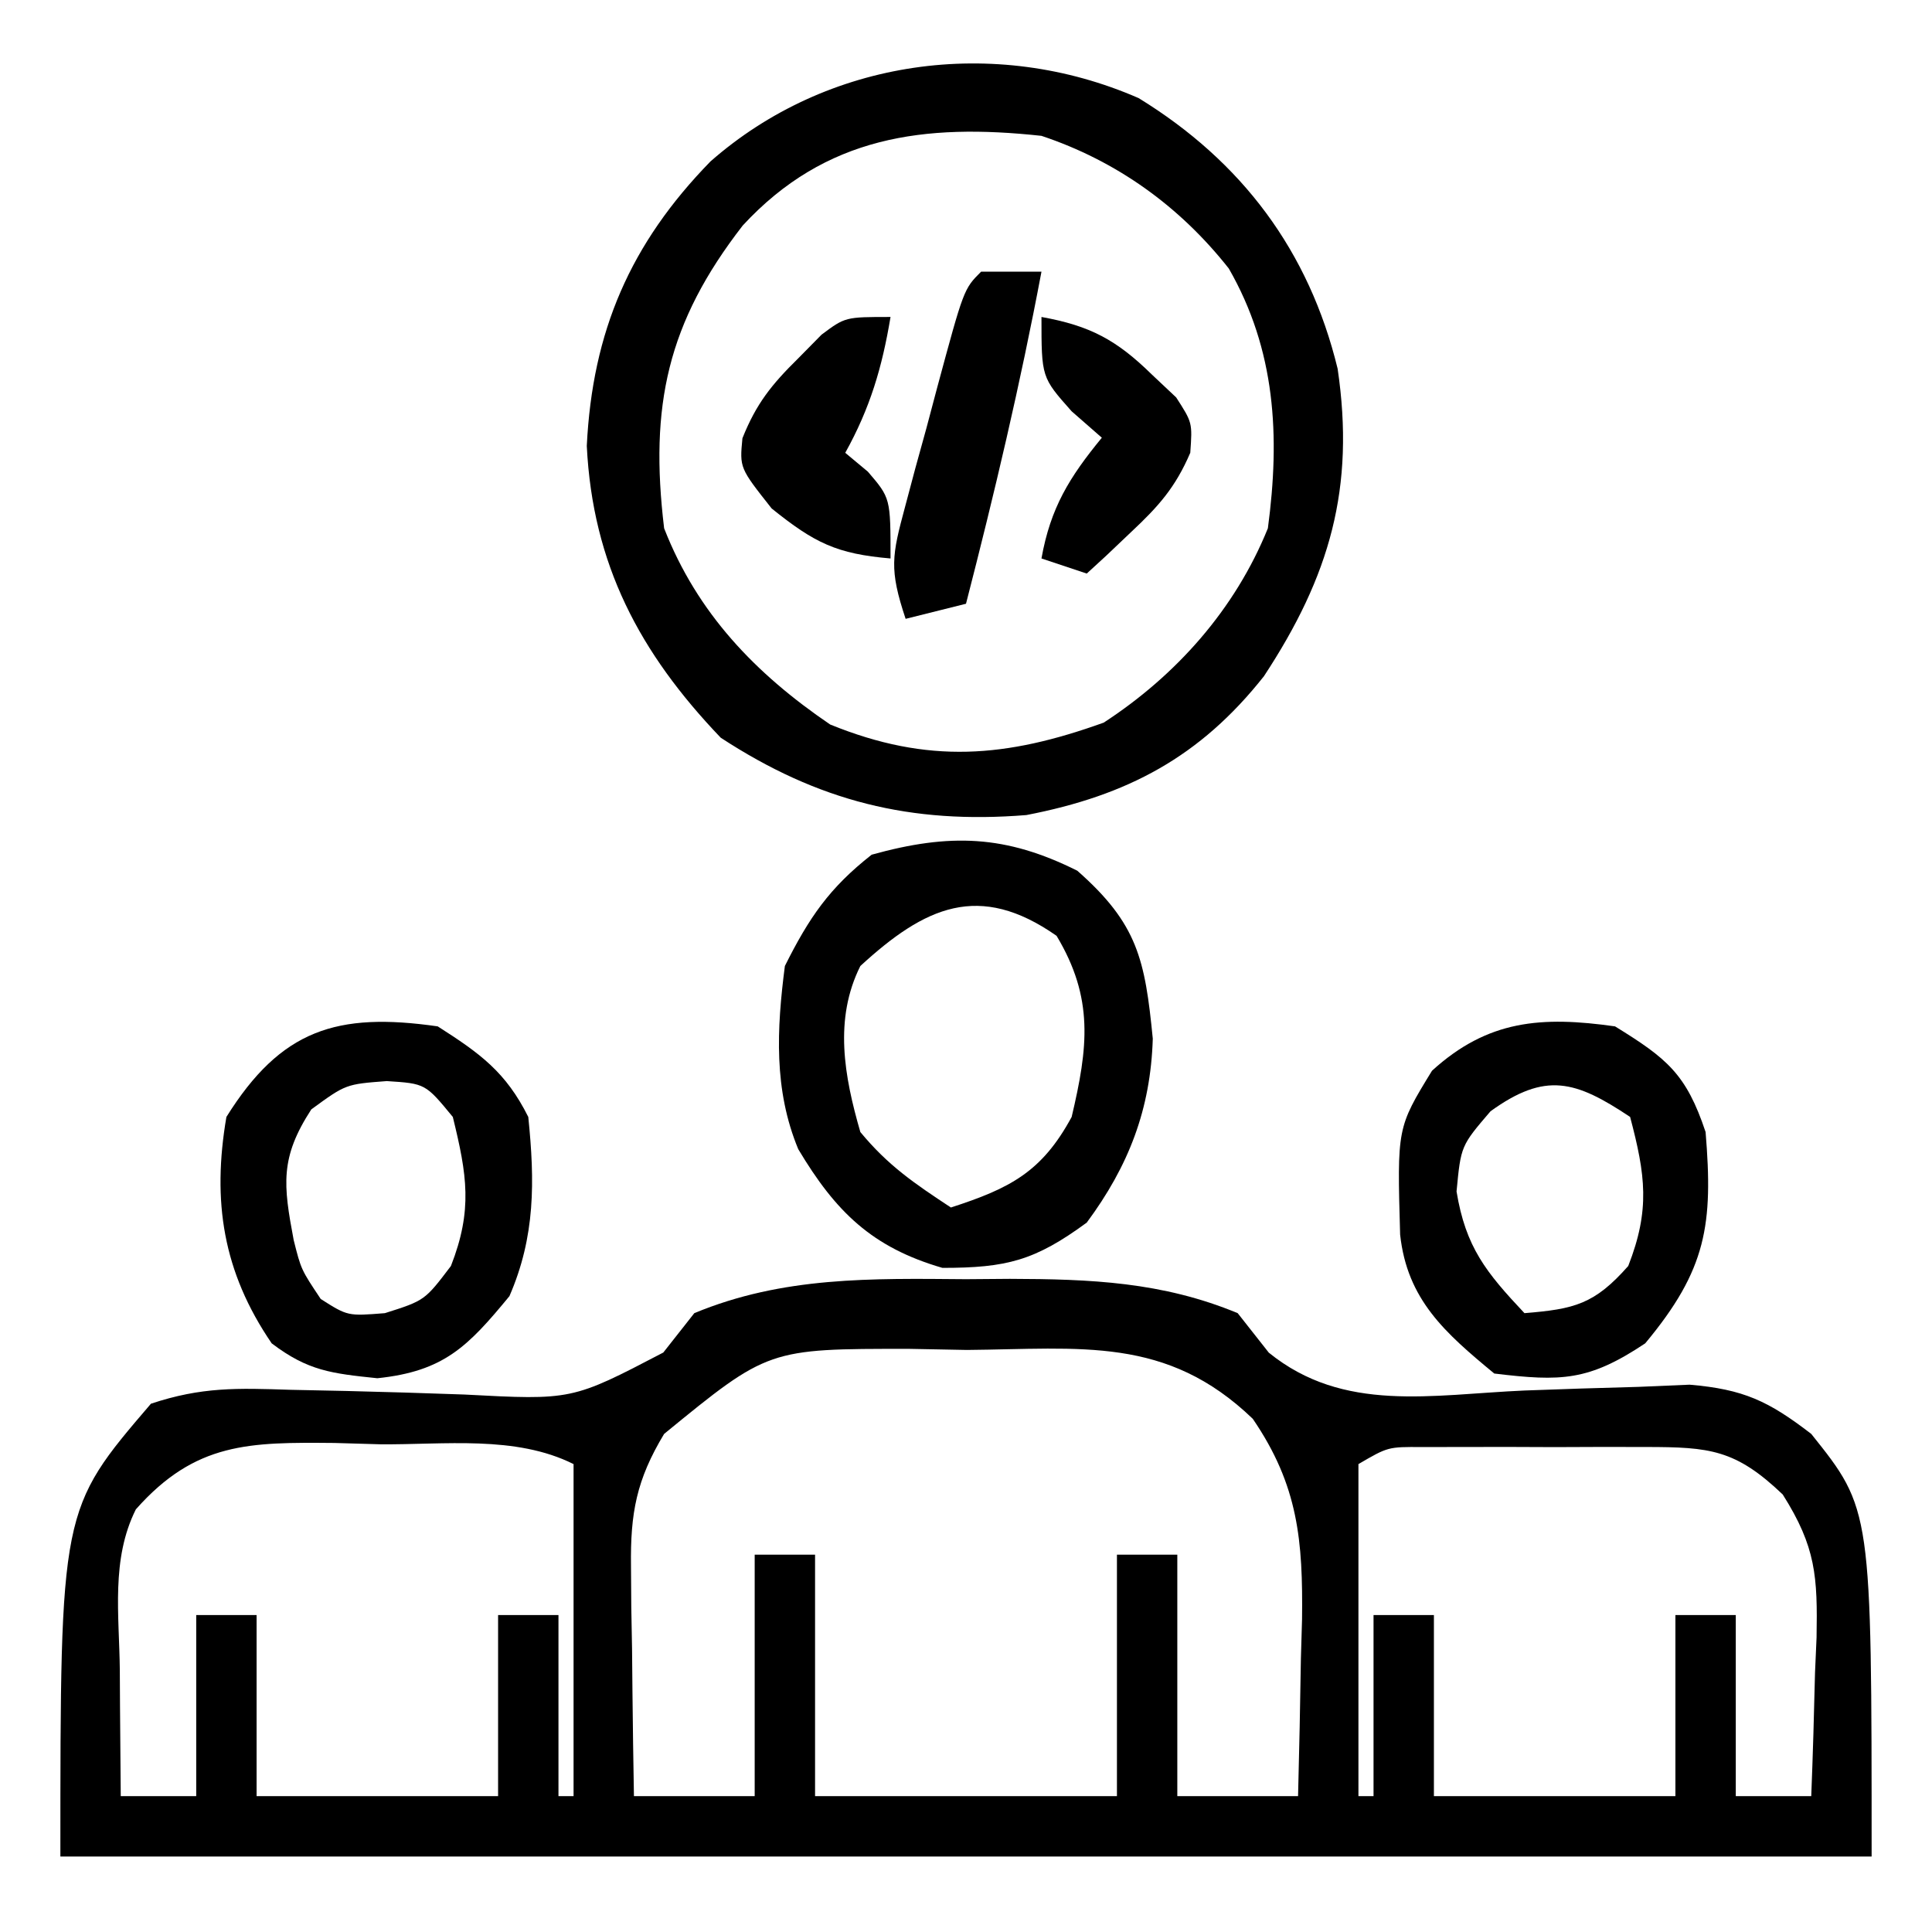
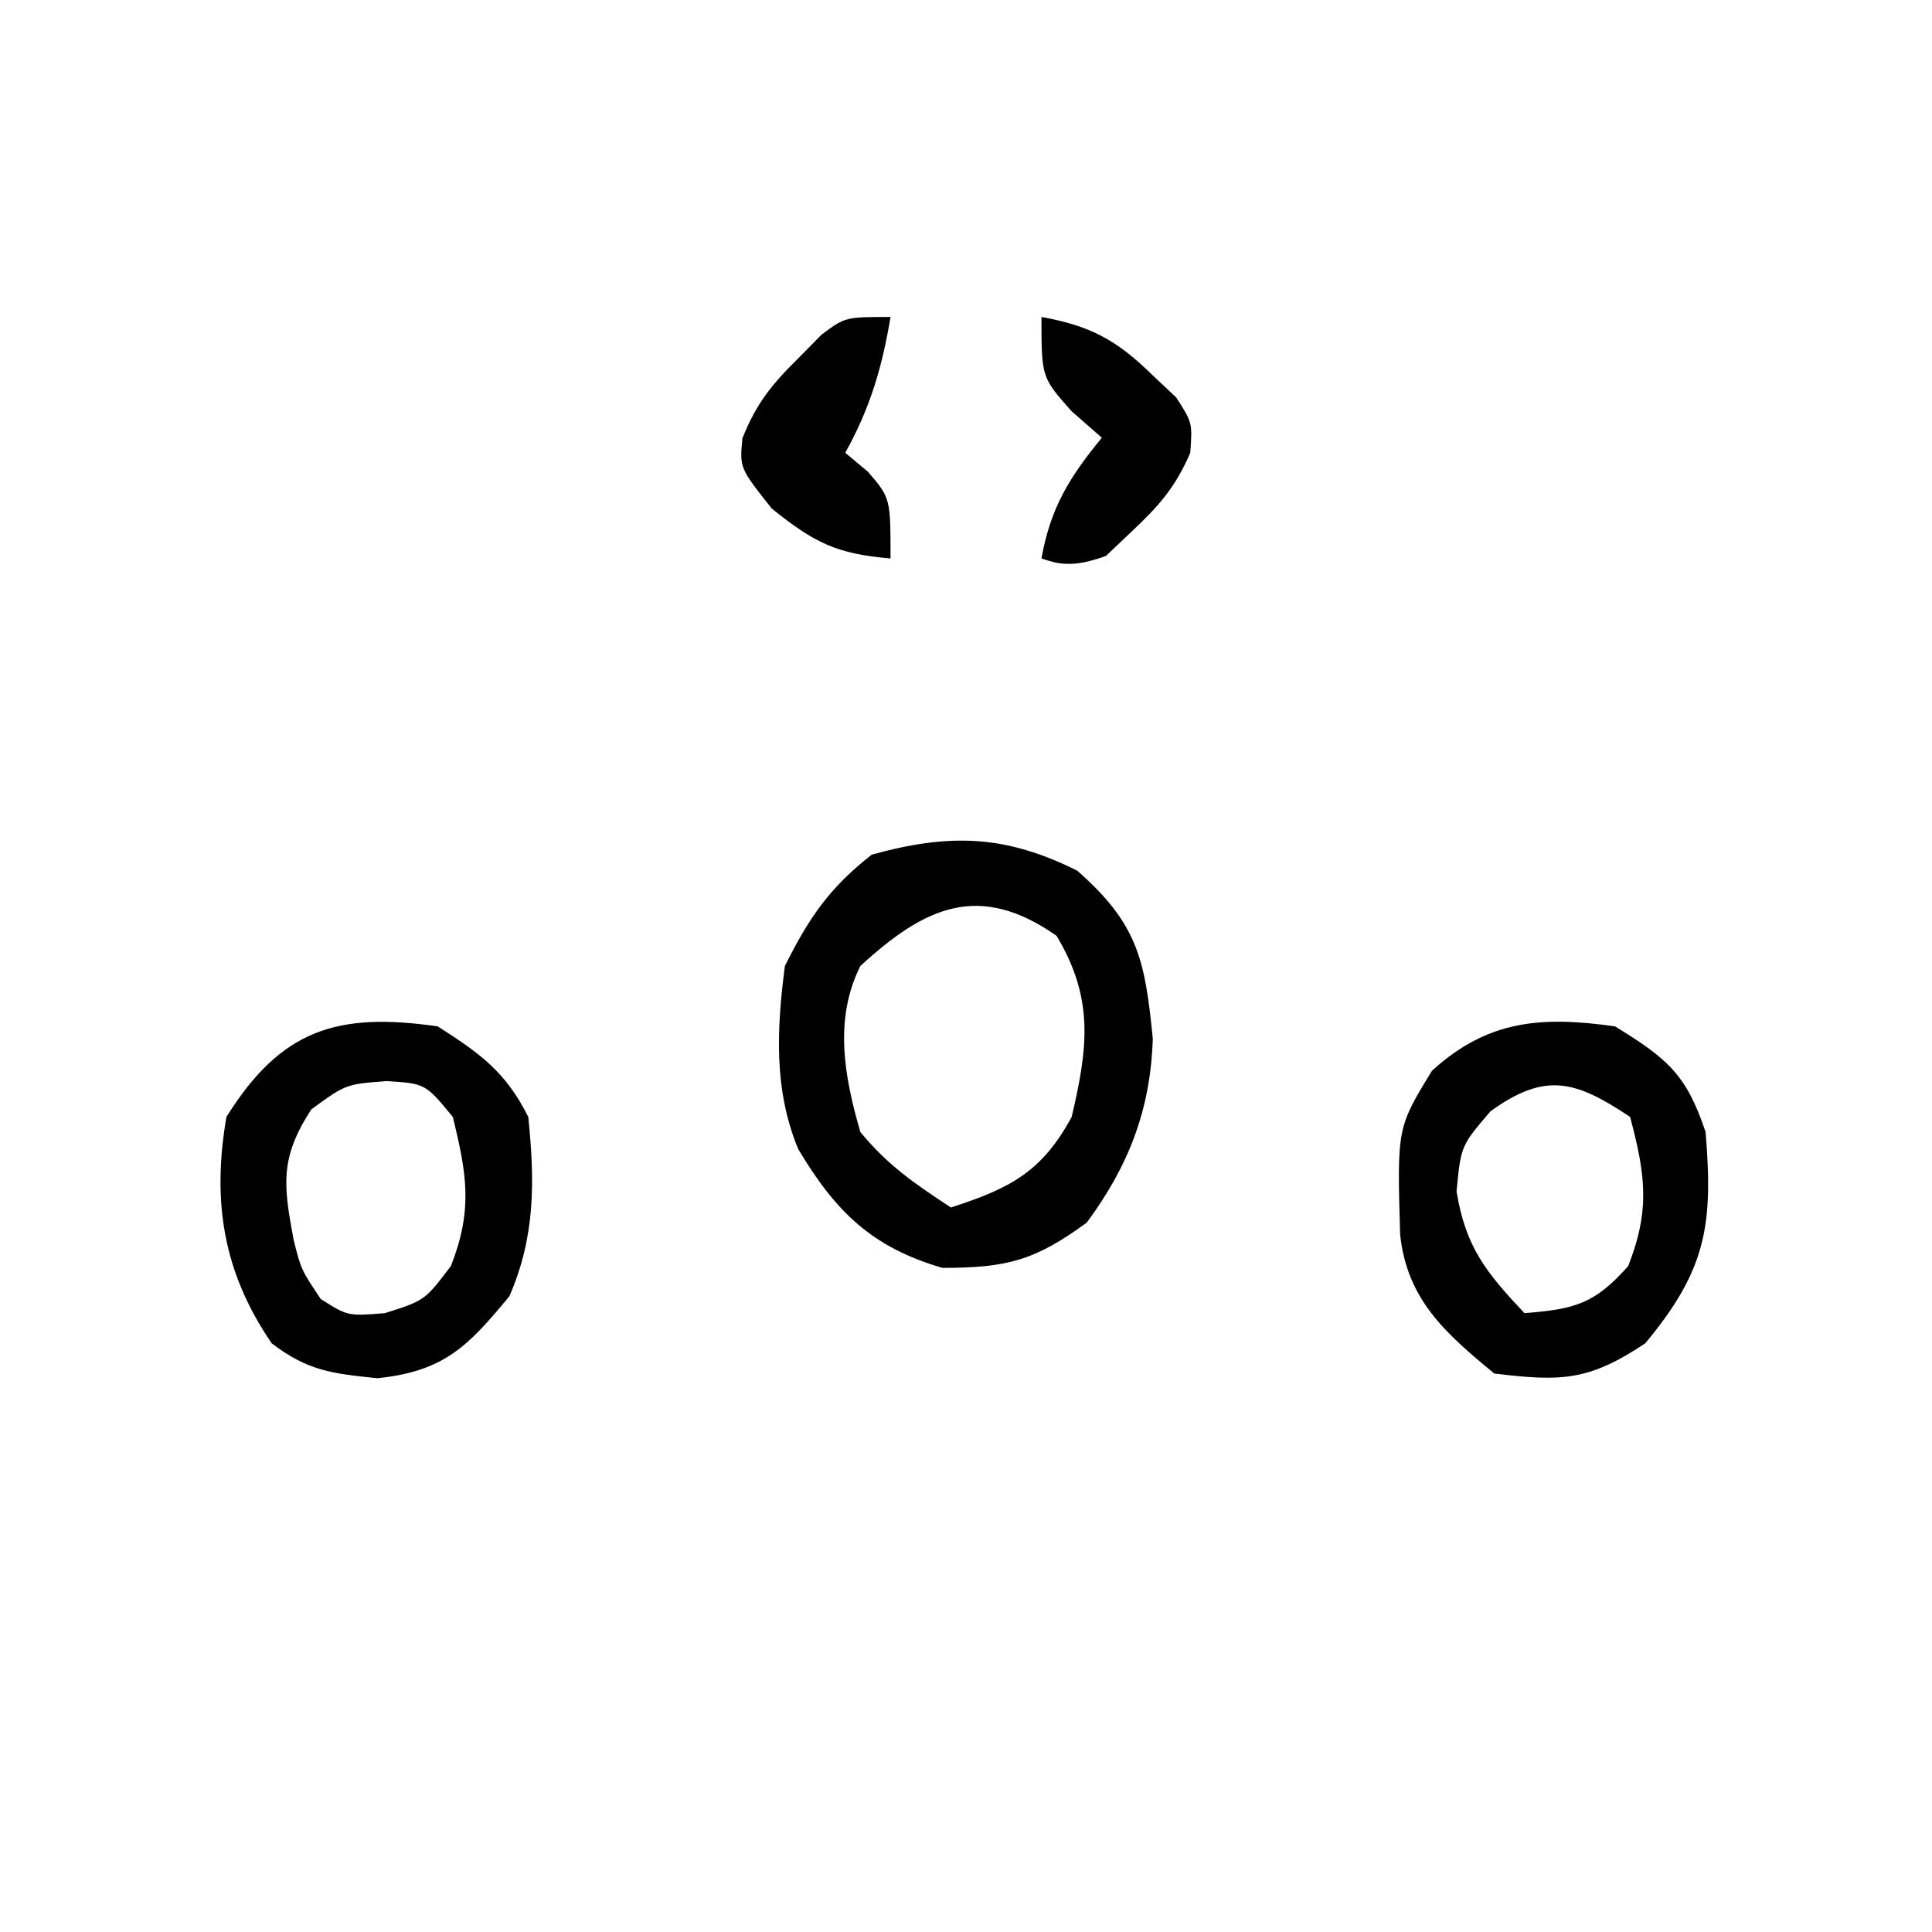
<svg xmlns="http://www.w3.org/2000/svg" version="1.1" width="128" height="128">
-   <path d="M0 0 C0.959 -0.008 1.918 -0.015 2.906 -0.023 C8.242 -0.009 13.003 0.176 18 2.25 C18.681 3.114 19.361 3.977 20.062 4.867 C25.017 8.886 30.854 7.643 37 7.375 C39.52 7.28 42.041 7.199 44.562 7.133 C45.678 7.085 46.793 7.038 47.941 6.989 C51.52 7.294 53.164 8.07 56 10.25 C60 15.25 60 15.25 60 38.25 C20.4 38.25 -19.2 38.25 -60 38.25 C-60 15.25 -60 15.25 -54 8.25 C-50.643 7.131 -48.288 7.212 -44.758 7.328 C-42.911 7.367 -42.911 7.367 -41.027 7.406 C-38.433 7.469 -35.839 7.547 -33.246 7.641 C-26.105 8.019 -26.105 8.019 -20.055 4.859 C-19.377 3.998 -18.699 3.137 -18 2.25 C-12.122 -0.19 -6.262 -0.05 0 0 Z M-20 10.25 C-21.832 13.289 -22.241 15.484 -22.195 19.016 C-22.189 19.905 -22.182 20.795 -22.176 21.711 C-22.159 22.631 -22.142 23.552 -22.125 24.5 C-22.116 25.436 -22.107 26.372 -22.098 27.336 C-22.074 29.641 -22.041 31.945 -22 34.25 C-19.36 34.25 -16.72 34.25 -14 34.25 C-14 28.97 -14 23.69 -14 18.25 C-12.68 18.25 -11.36 18.25 -10 18.25 C-10 23.53 -10 28.81 -10 34.25 C-3.4 34.25 3.2 34.25 10 34.25 C10 28.97 10 23.69 10 18.25 C11.32 18.25 12.64 18.25 14 18.25 C14 23.53 14 28.81 14 34.25 C16.64 34.25 19.28 34.25 22 34.25 C22.081 31.208 22.141 28.168 22.188 25.125 C22.213 24.269 22.238 23.413 22.264 22.531 C22.324 17.343 22.024 13.671 19 9.25 C13.279 3.744 7.615 4.622 0.062 4.688 C-1.2 4.664 -2.463 4.64 -3.764 4.615 C-13.105 4.61 -13.105 4.61 -20 10.25 Z M-55 15.25 C-56.655 18.56 -56.101 22.241 -56.062 25.875 C-56.058 26.677 -56.053 27.479 -56.049 28.305 C-56.037 30.286 -56.019 32.268 -56 34.25 C-54.35 34.25 -52.7 34.25 -51 34.25 C-51 30.29 -51 26.33 -51 22.25 C-49.68 22.25 -48.36 22.25 -47 22.25 C-47 26.21 -47 30.17 -47 34.25 C-41.72 34.25 -36.44 34.25 -31 34.25 C-31 30.29 -31 26.33 -31 22.25 C-29.68 22.25 -28.36 22.25 -27 22.25 C-27 26.21 -27 30.17 -27 34.25 C-26.67 34.25 -26.34 34.25 -26 34.25 C-26 26.99 -26 19.73 -26 12.25 C-29.856 10.322 -34.57 10.978 -38.812 10.938 C-39.811 10.908 -40.809 10.879 -41.838 10.85 C-47.454 10.801 -51.043 10.779 -55 15.25 Z M26 12.25 C26 19.51 26 26.77 26 34.25 C26.33 34.25 26.66 34.25 27 34.25 C27 30.29 27 26.33 27 22.25 C28.32 22.25 29.64 22.25 31 22.25 C31 26.21 31 30.17 31 34.25 C36.28 34.25 41.56 34.25 47 34.25 C47 30.29 47 26.33 47 22.25 C48.32 22.25 49.64 22.25 51 22.25 C51 26.21 51 30.17 51 34.25 C52.65 34.25 54.3 34.25 56 34.25 C56.108 31.52 56.187 28.794 56.25 26.062 C56.284 25.294 56.317 24.525 56.352 23.732 C56.421 19.707 56.318 17.752 54.109 14.262 C50.981 11.279 49.28 11.122 45.062 11.117 C44.085 11.116 43.108 11.115 42.102 11.113 C41.078 11.117 40.055 11.121 39 11.125 C37.976 11.121 36.953 11.117 35.898 11.113 C34.921 11.115 33.944 11.116 32.938 11.117 C31.59 11.119 31.59 11.119 30.215 11.121 C27.959 11.106 27.959 11.106 26 12.25 Z " fill="#000000" transform="translate(64,84.75)" />
-   <path d="M0 0 C6.85 4.204 11.289 10.136 13.184 17.93 C14.347 25.824 12.669 31.659 8.301 38.301 C4.076 43.646 -0.739 46.207 -7.438 47.5 C-15.094 48.117 -21.231 46.596 -27.688 42.375 C-33.062 36.756 -36.173 30.889 -36.562 23.043 C-36.189 15.447 -33.677 9.637 -28.367 4.195 C-20.661 -2.575 -9.578 -4.182 0 0 Z M-26.23 8.441 C-31.221 14.878 -32.414 20.385 -31.438 28.5 C-29.24 34.135 -25.372 38.144 -20.438 41.5 C-13.935 44.149 -8.766 43.698 -2.312 41.375 C2.5 38.237 6.391 33.868 8.562 28.5 C9.379 22.387 9.077 16.697 5.973 11.289 C2.718 7.16 -1.47 4.156 -6.438 2.5 C-14.206 1.658 -20.751 2.508 -26.23 8.441 Z " fill="#000000" transform="translate(75.438,6.5)" />
  <path d="M0 0 C4 3.523 4.484 5.884 5 11.125 C4.858 15.799 3.404 19.561 0.625 23.312 C-2.814 25.834 -4.68 26.312 -8.938 26.312 C-13.606 24.954 -16.011 22.595 -18.488 18.449 C-20.122 14.512 -19.915 10.489 -19.375 6.312 C-17.768 3.099 -16.432 1.143 -13.625 -1.062 C-8.438 -2.503 -4.733 -2.367 0 0 Z M-14.375 6.312 C-16.135 9.833 -15.447 13.613 -14.375 17.312 C-12.545 19.529 -10.81 20.707 -8.375 22.312 C-4.473 21.047 -2.351 19.968 -0.375 16.312 C0.713 11.708 1.109 8.453 -1.375 4.312 C-6.508 0.719 -10.096 2.381 -14.375 6.312 Z " fill="#000000" transform="translate(71.375,57.688)" />
  <path d="M0 0 C3.443 2.124 4.716 3.149 6 7 C6.502 13.119 6.078 16.107 2 21 C-1.75 23.5 -3.559 23.536 -8 23 C-11.261 20.306 -13.772 18.108 -14.238 13.793 C-14.44 6.718 -14.44 6.718 -12.125 2.938 C-8.429 -0.432 -4.859 -0.689 0 0 Z M-8.25 5.625 C-10.212 7.915 -10.212 7.915 -10.5 10.938 C-9.896 14.634 -8.536 16.305 -6 19 C-2.687 18.731 -1.361 18.409 0.875 15.875 C2.337 12.139 2.016 9.847 1 6 C-2.612 3.592 -4.603 2.991 -8.25 5.625 Z " fill="#000000" transform="translate(107,68)" />
  <path d="M0 0 C2.81 1.794 4.509 3.019 6 6 C6.435 10.262 6.471 13.917 4.75 17.875 C2.001 21.213 0.409 22.853 -4 23.312 C-7.026 22.997 -8.591 22.828 -11 21 C-14.234 16.265 -14.956 11.584 -14 6 C-10.386 0.218 -6.69 -0.961 0 0 Z M-8.375 5.5 C-10.458 8.704 -10.234 10.49 -9.543 14.156 C-9.052 16.112 -9.052 16.112 -7.75 18.062 C-5.964 19.197 -5.964 19.197 -3.5 19 C-0.858 18.161 -0.858 18.161 0.875 15.875 C2.328 12.161 1.941 9.836 1 6 C-0.818 3.79 -0.818 3.79 -3.375 3.625 C-6.09 3.83 -6.09 3.83 -8.375 5.5 Z " fill="#000000" transform="translate(29,68)" />
-   <path d="M0 0 C1.32 0 2.64 0 4 0 C2.607 7.408 0.881 14.702 -1 22 C-2.32 22.33 -3.64 22.66 -5 23 C-6.097 19.71 -5.911 18.824 -5.039 15.586 C-4.815 14.743 -4.59 13.9 -4.359 13.031 C-4.117 12.155 -3.875 11.278 -3.625 10.375 C-3.39 9.491 -3.156 8.606 -2.914 7.695 C-1.146 1.146 -1.146 1.146 0 0 Z " fill="#000000" transform="translate(65,18)" />
  <path d="M0 0 C-0.557 3.344 -1.352 6.033 -3 9 C-2.505 9.412 -2.01 9.825 -1.5 10.25 C0 12 0 12 0 16 C-3.569 15.694 -5.03 14.976 -7.875 12.688 C-10 10 -10 10 -9.812 8.035 C-8.897 5.743 -7.878 4.477 -6.125 2.75 C-5.612 2.229 -5.099 1.708 -4.57 1.172 C-3 0 -3 0 0 0 Z " fill="#000000" transform="translate(59,21)" />
-   <path d="M0 0 C3.225 0.583 4.976 1.522 7.312 3.812 C7.845 4.314 8.377 4.815 8.926 5.332 C10 7 10 7 9.859 8.996 C8.874 11.294 7.757 12.547 5.938 14.25 C5.39 14.771 4.842 15.292 4.277 15.828 C3.856 16.215 3.434 16.602 3 17 C2.01 16.67 1.02 16.34 0 16 C0.599 12.644 1.846 10.622 4 8 C3.34 7.423 2.68 6.845 2 6.25 C0 4 0 4 0 0 Z " fill="#000000" transform="translate(69,21)" />
+   <path d="M0 0 C3.225 0.583 4.976 1.522 7.312 3.812 C7.845 4.314 8.377 4.815 8.926 5.332 C10 7 10 7 9.859 8.996 C8.874 11.294 7.757 12.547 5.938 14.25 C5.39 14.771 4.842 15.292 4.277 15.828 C2.01 16.67 1.02 16.34 0 16 C0.599 12.644 1.846 10.622 4 8 C3.34 7.423 2.68 6.845 2 6.25 C0 4 0 4 0 0 Z " fill="#000000" transform="translate(69,21)" />
</svg>